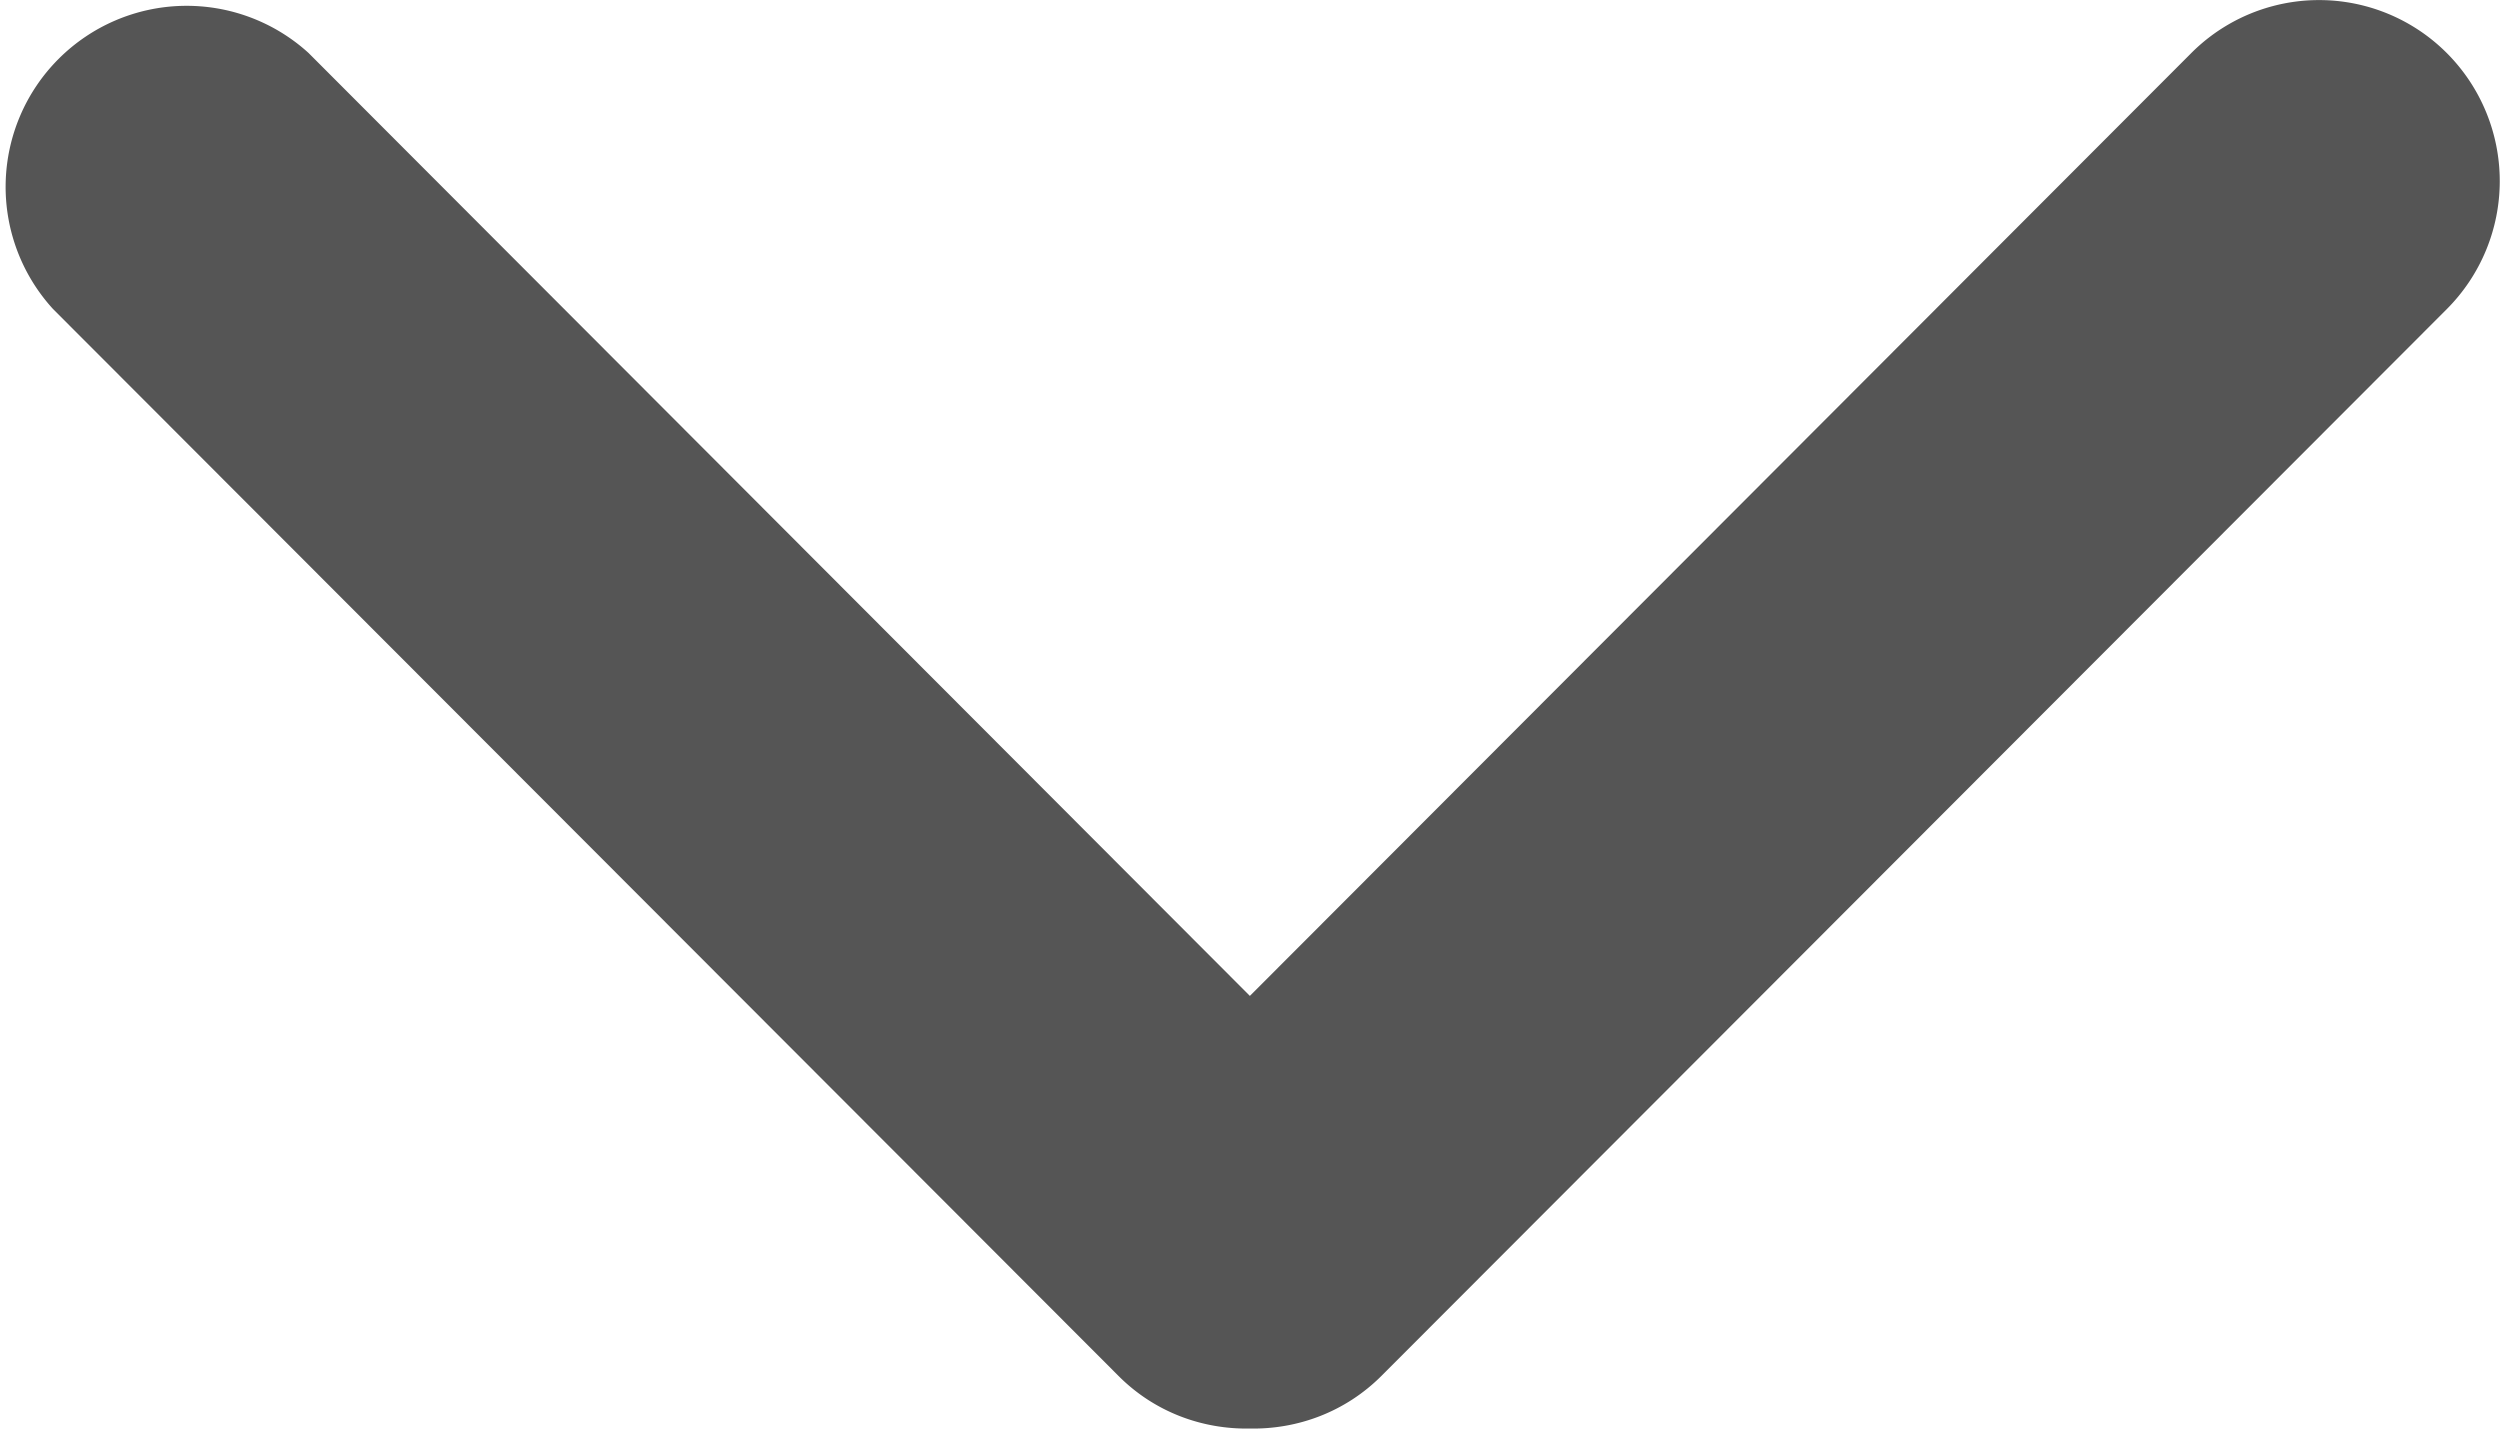
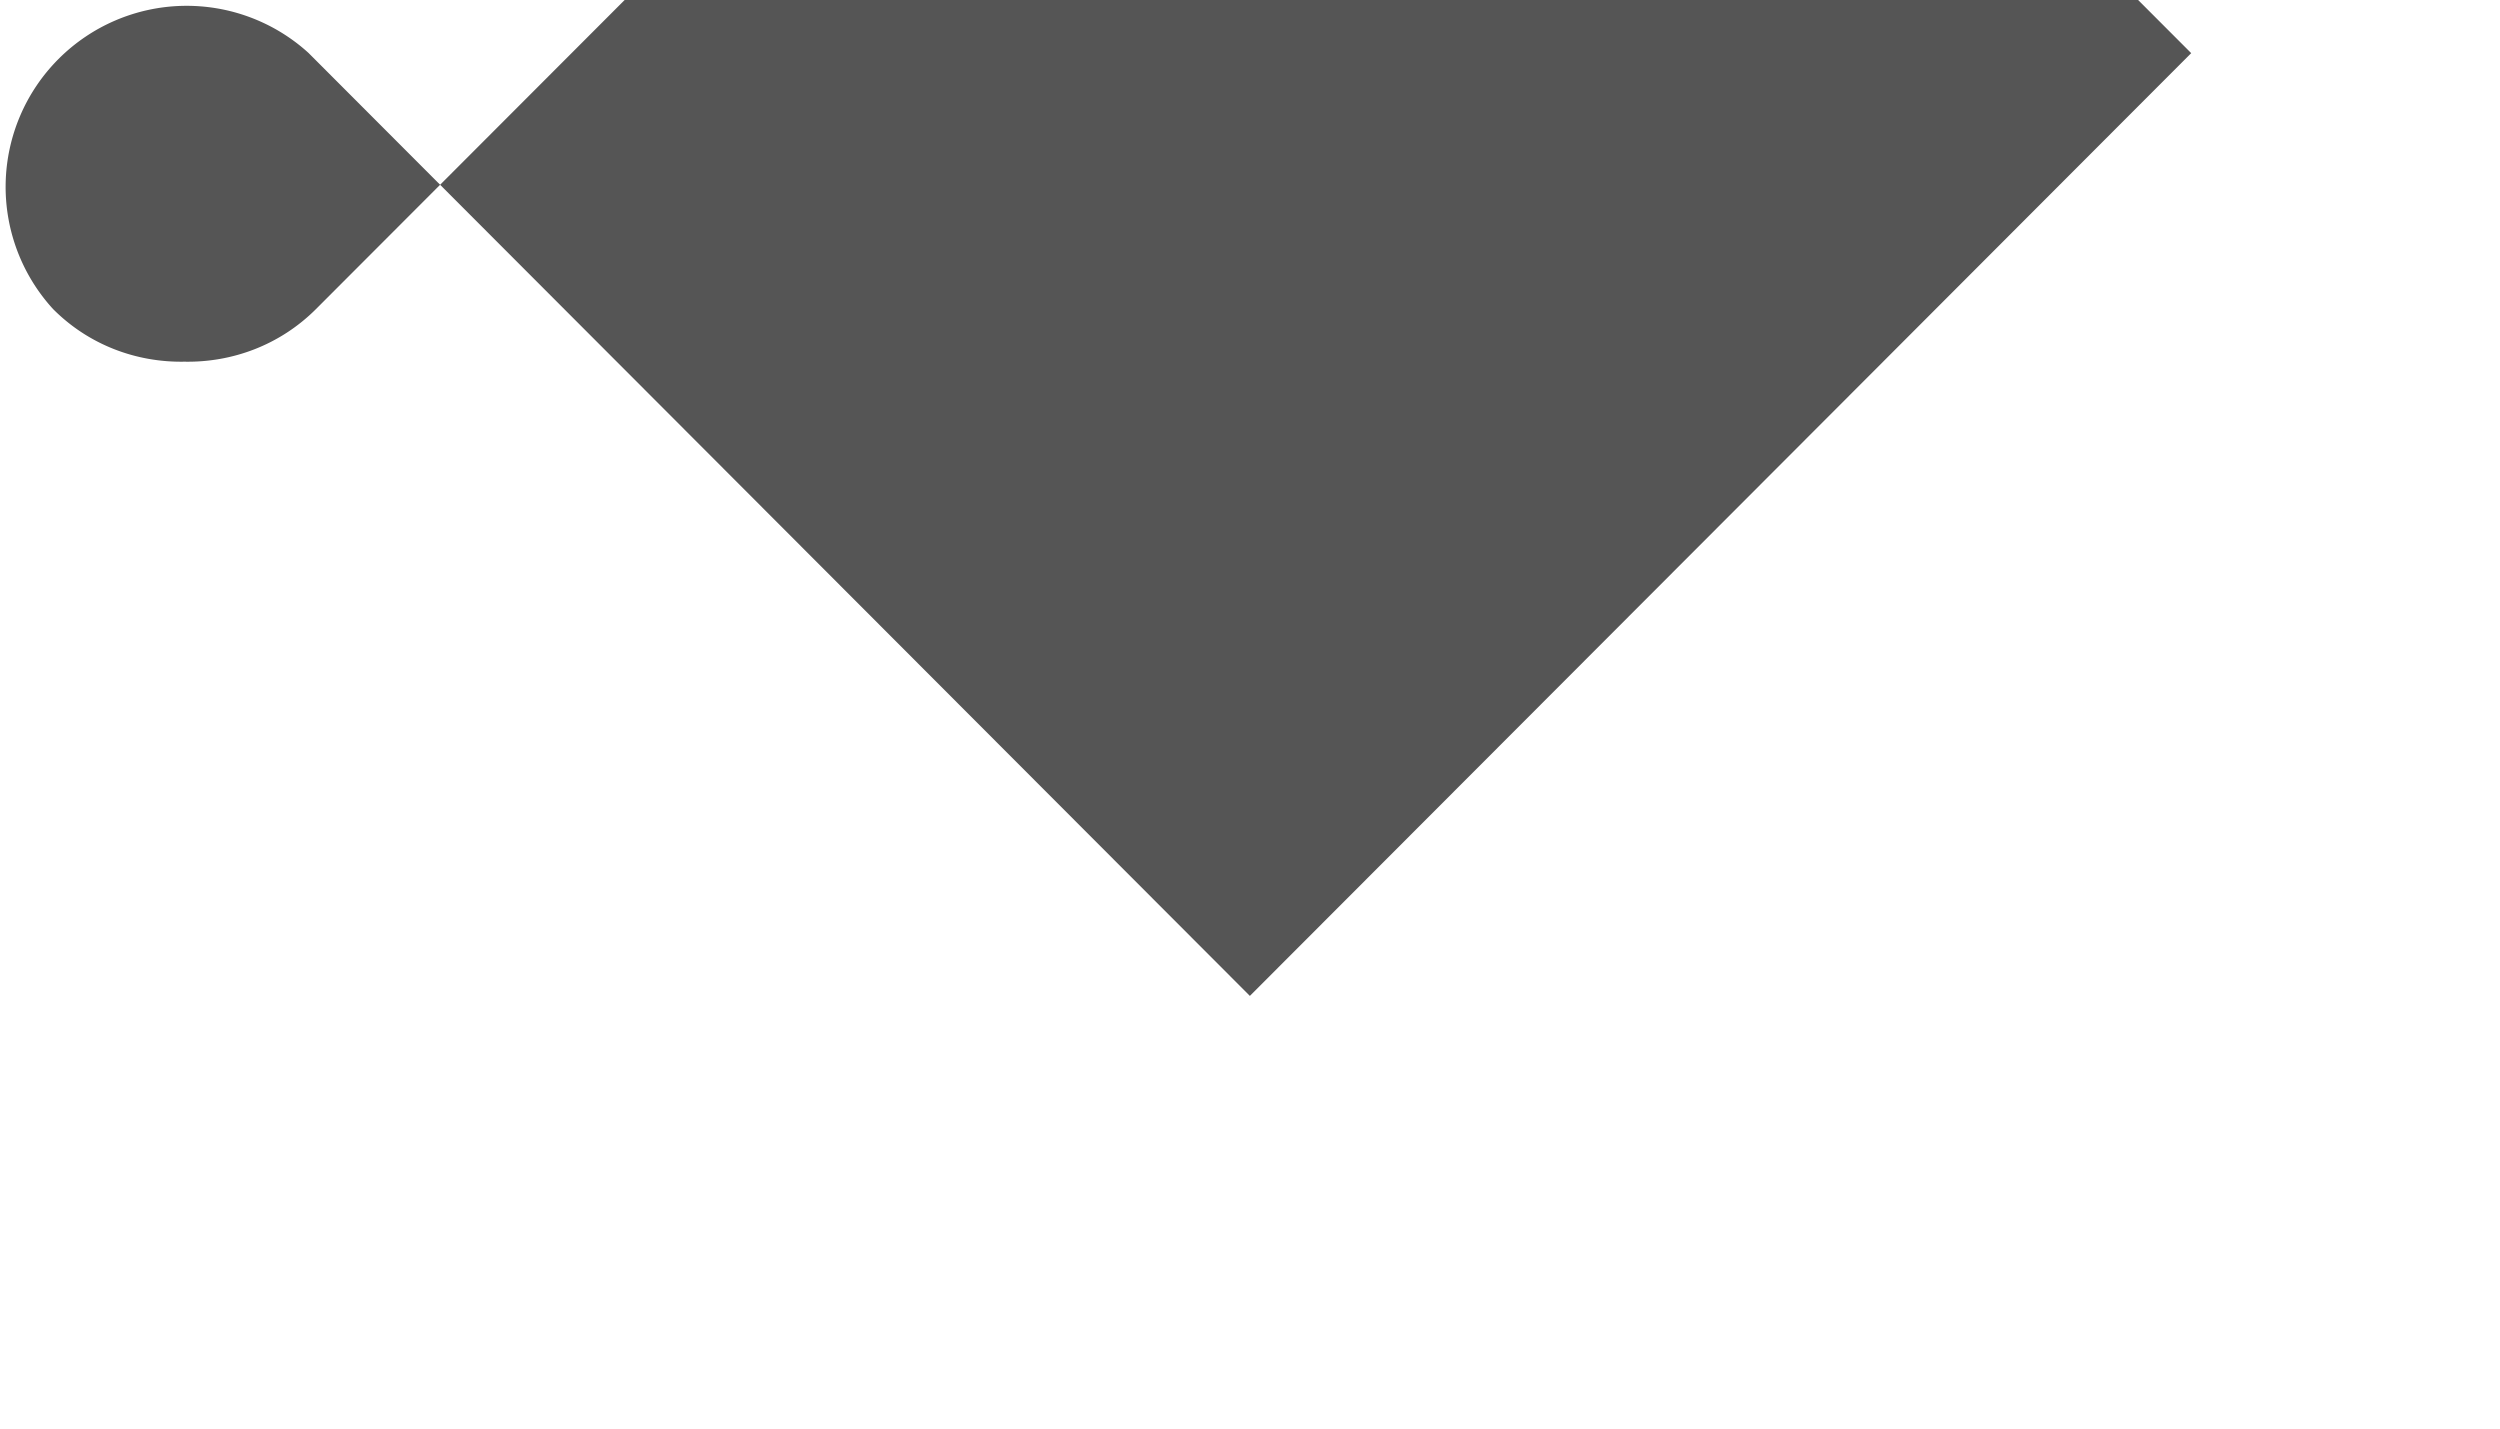
<svg xmlns="http://www.w3.org/2000/svg" t="1737437492344" class="icon" viewBox="0 0 1792 1024" version="1.1" p-id="3971" width="350" height="200">
-   <path d="M1570.653 38.095L895.907 713.865 221.161 37.967A129.779 129.779 0 0 0 38.012 221.5l763.697 764.721c25.853 25.981 60.154 38.396 94.198 37.756 34.044 0.64 68.345-11.775 94.326-37.756l763.697-764.721a129.907 129.907 0 0 0 0-183.405 129.395 129.395 0 0 0-183.277 0z" fill="#555555" p-id="3972" data-spm-anchor-id="a313x.search_index.0.i12.60d33a81OQr5AM" class="selected" />
+   <path d="M1570.653 38.095L895.907 713.865 221.161 37.967A129.779 129.779 0 0 0 38.012 221.5c25.853 25.981 60.154 38.396 94.198 37.756 34.044 0.64 68.345-11.775 94.326-37.756l763.697-764.721a129.907 129.907 0 0 0 0-183.405 129.395 129.395 0 0 0-183.277 0z" fill="#555555" p-id="3972" data-spm-anchor-id="a313x.search_index.0.i12.60d33a81OQr5AM" class="selected" />
</svg>